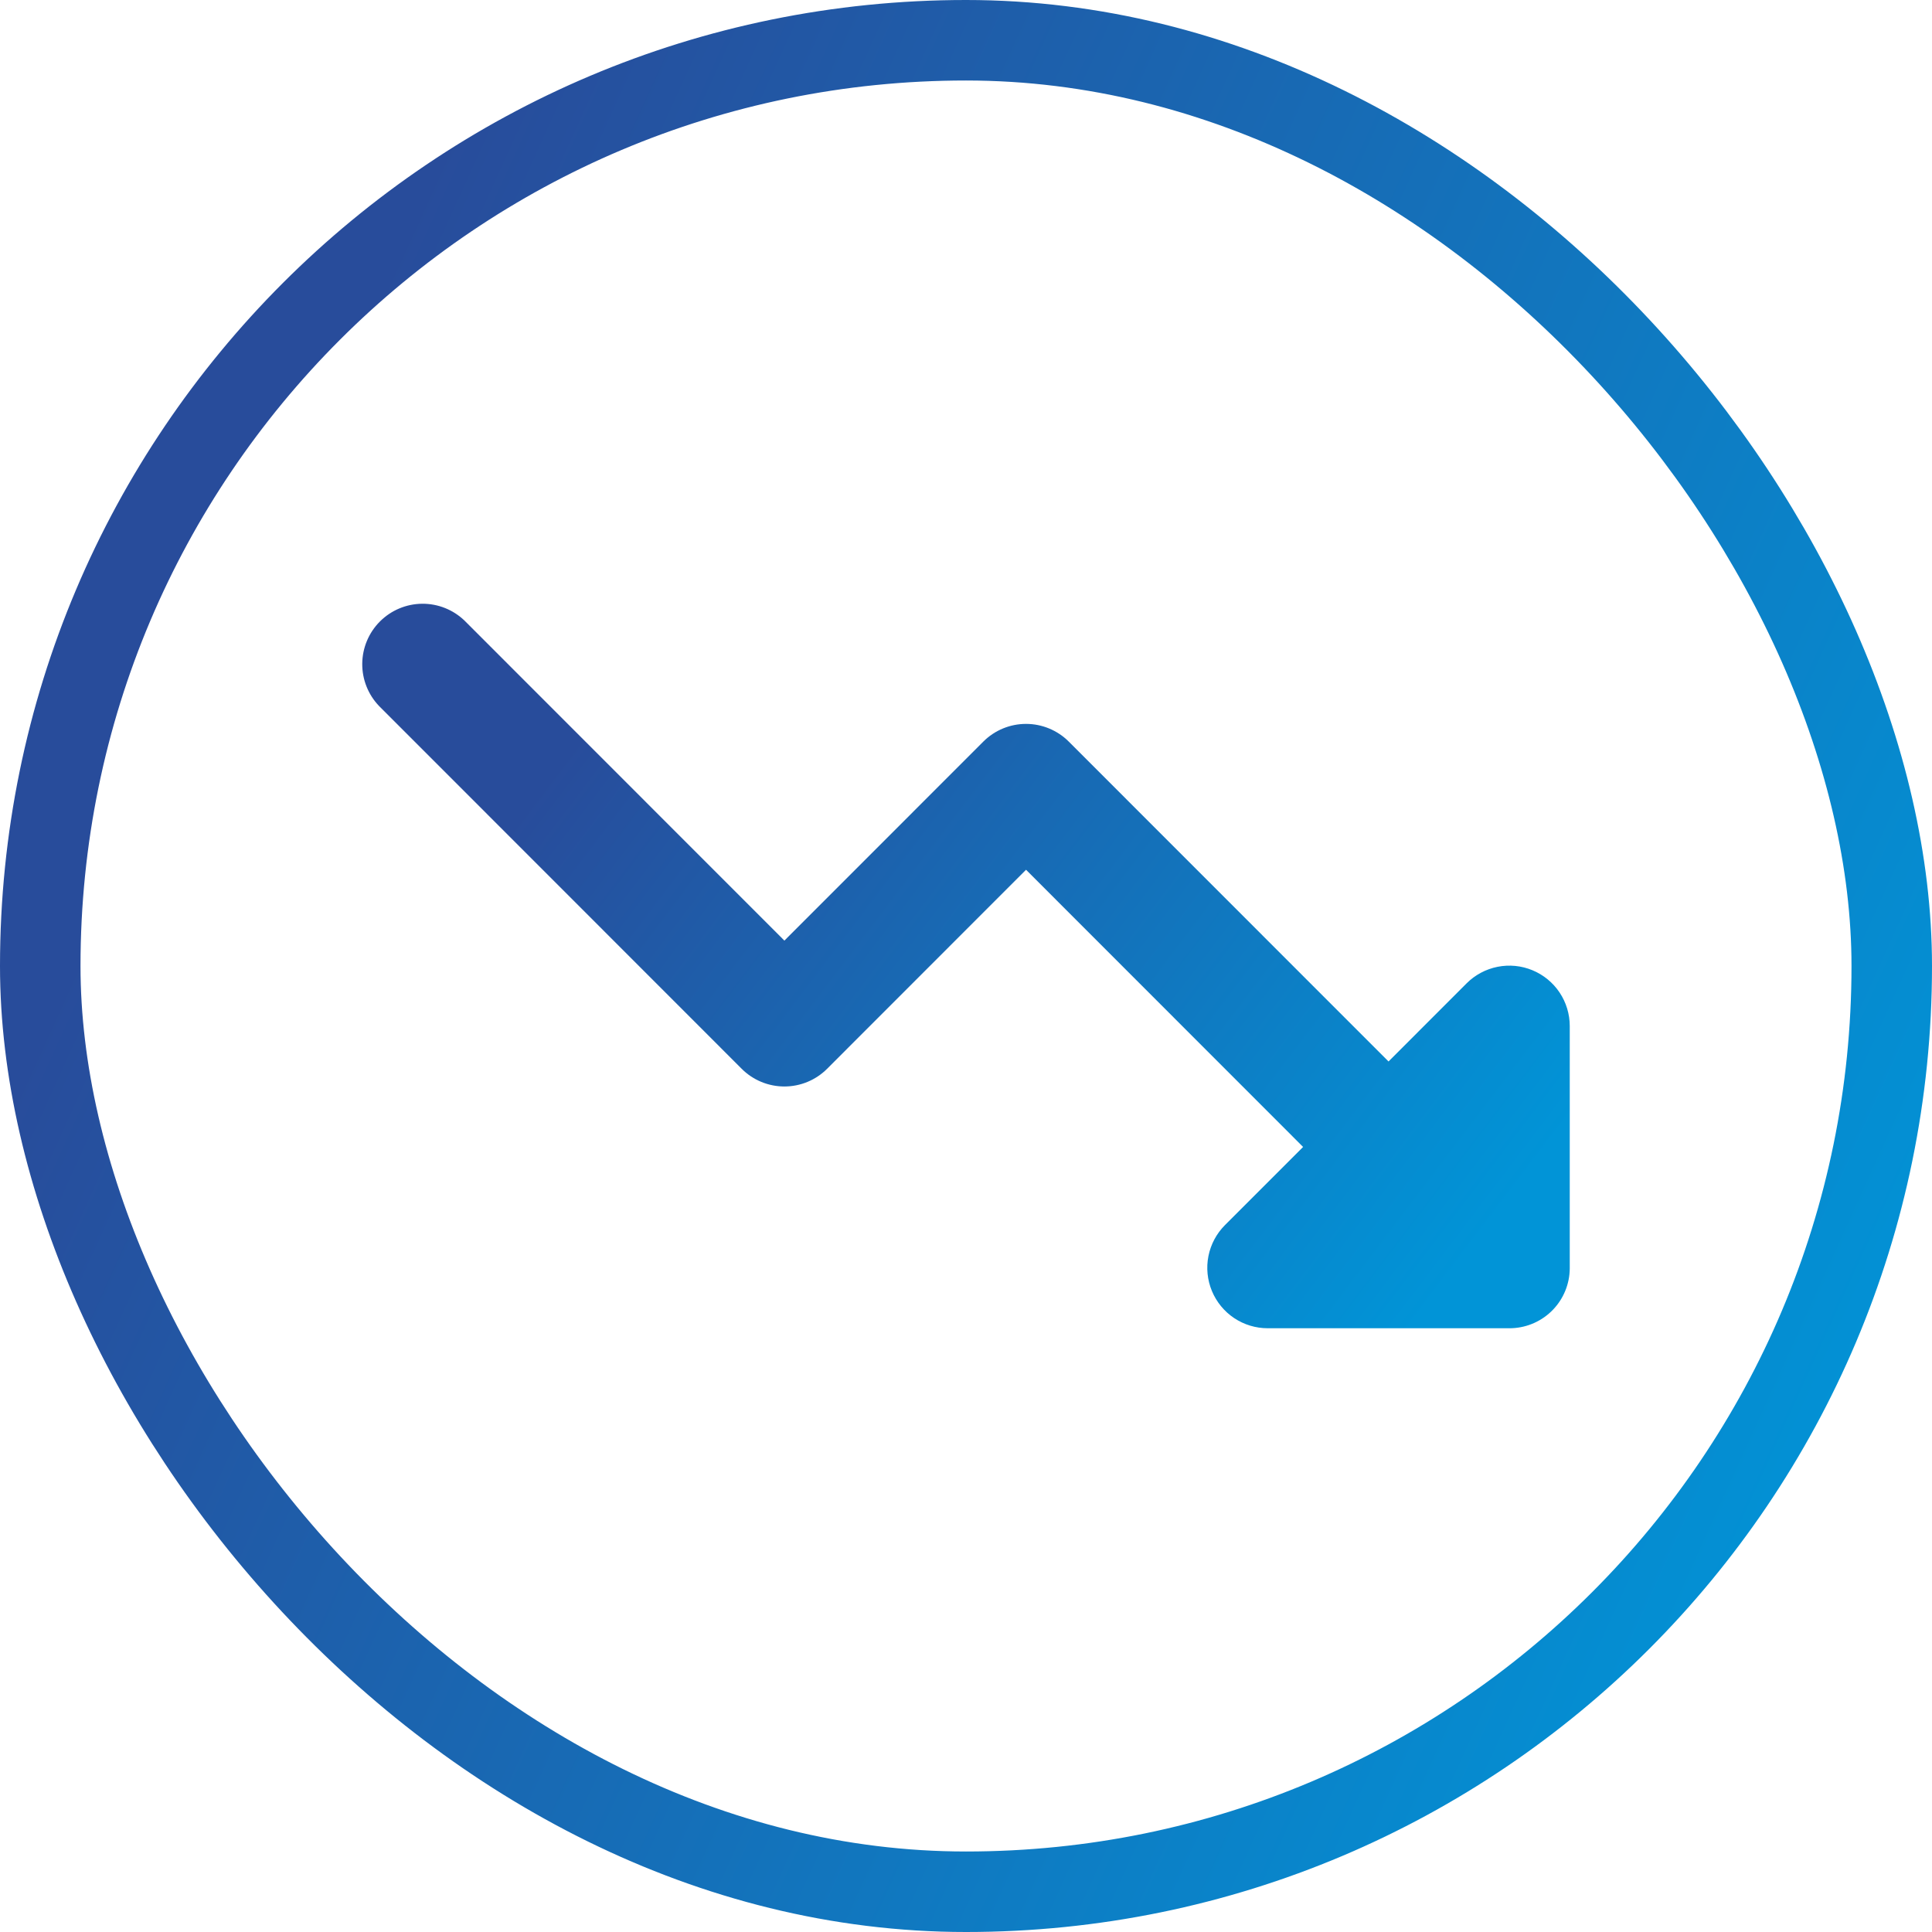
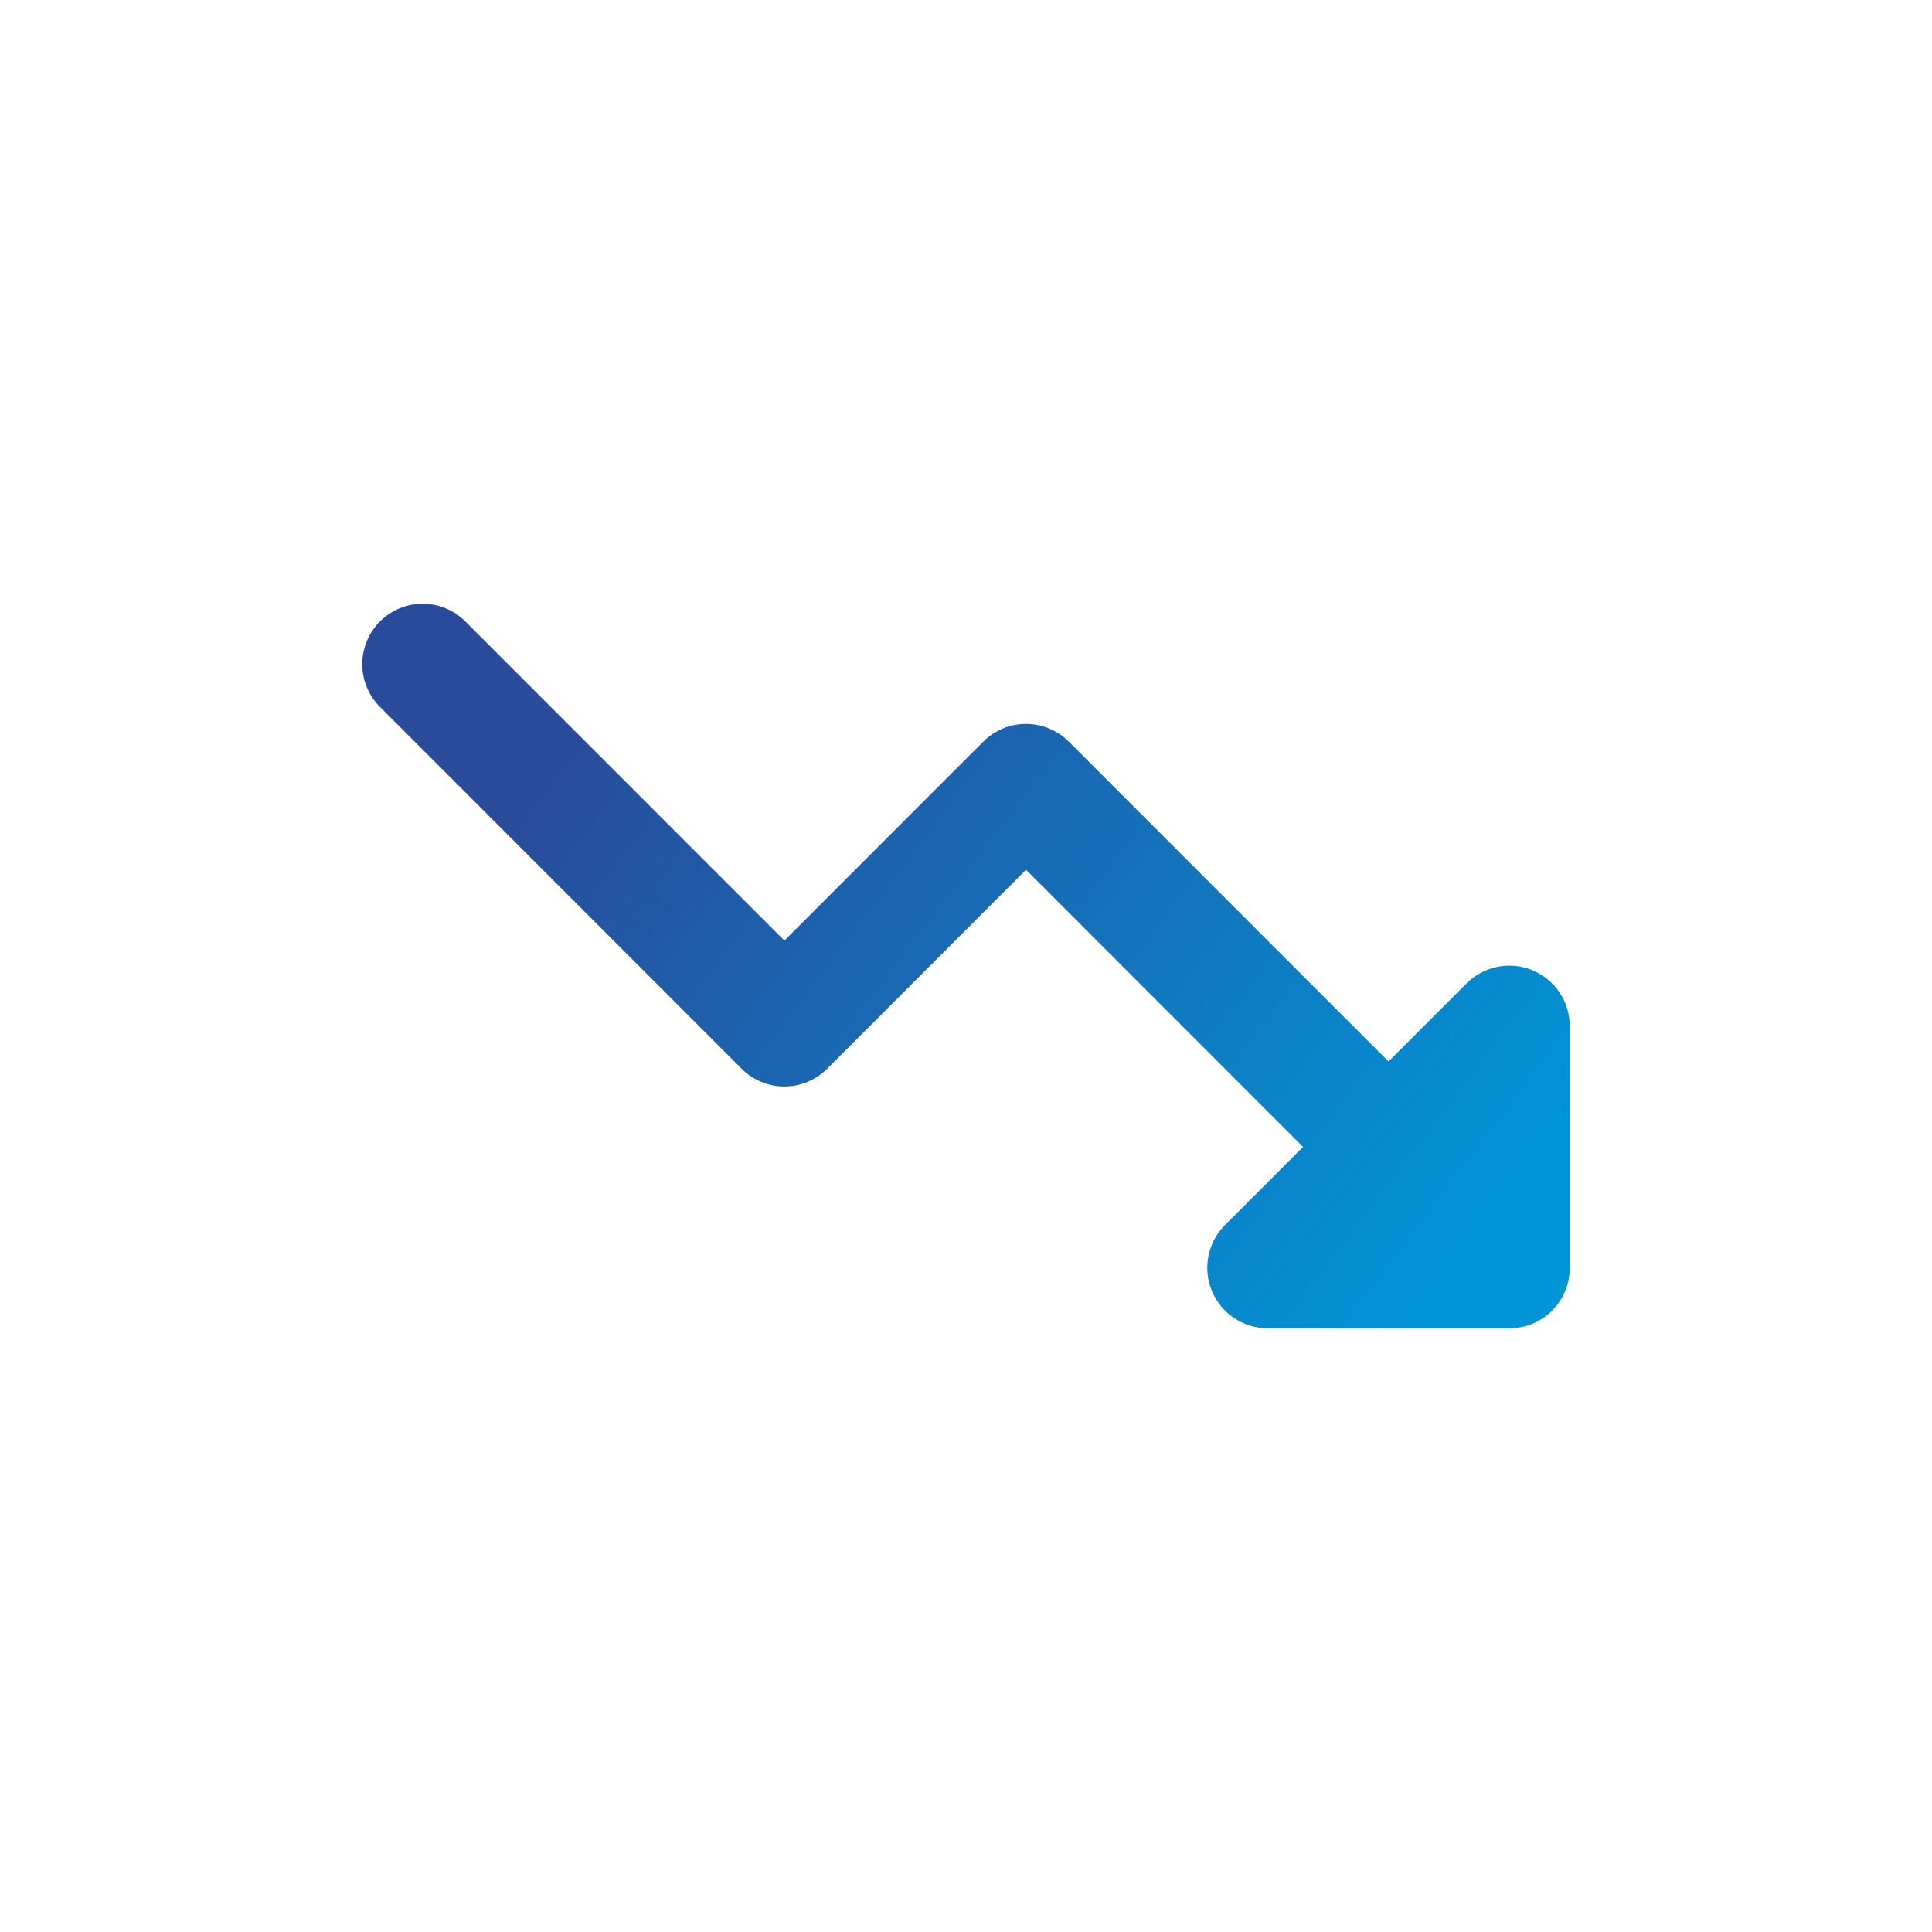
<svg xmlns="http://www.w3.org/2000/svg" width="96" height="96" viewBox="0 0 96 96" fill="none">
-   <rect x="2" y="2" width="92" height="92" rx="46" stroke="url(#paint0_linear_13_603)" stroke-width="4" />
  <path fill-rule="evenodd" clip-rule="evenodd" d="M78 63.027V50.984C78 50.391 77.824 49.81 77.494 49.316C77.164 48.823 76.695 48.438 76.147 48.211C75.598 47.983 74.995 47.924 74.413 48.04C73.831 48.156 73.296 48.441 72.876 48.861L68.995 52.744L53.106 36.849C52.543 36.286 51.779 35.97 50.983 35.97C50.187 35.97 49.424 36.286 48.861 36.849L38.976 46.738L23.087 30.843C22.521 30.296 21.763 29.993 20.976 30C20.189 30.007 19.436 30.323 18.879 30.88C18.323 31.436 18.007 32.19 18 32.977C17.993 33.764 18.296 34.523 18.843 35.089L36.854 53.108C37.417 53.671 38.18 53.987 38.976 53.987C39.772 53.987 40.535 53.671 41.098 53.108L50.983 43.218L64.75 56.991L60.868 60.874C60.449 61.294 60.163 61.829 60.047 62.411C59.931 62.994 59.991 63.597 60.218 64.146C60.445 64.695 60.83 65.164 61.323 65.494C61.817 65.824 62.397 66 62.991 66H74.998L75.142 65.997C75.909 65.962 76.633 65.634 77.165 65.081C77.696 64.528 77.995 63.794 78 63.027Z" fill="url(#paint1_linear_13_603)" />
  <defs>
    <linearGradient id="paint0_linear_13_603" x1="22.875" y1="4.978" x2="107.508" y2="43.487" gradientUnits="userSpaceOnUse">
      <stop stop-color="#284C9B" />
      <stop offset="1" stop-color="#0194D7" />
    </linearGradient>
    <linearGradient id="paint1_linear_13_603" x1="32.297" y1="31.866" x2="72.832" y2="62.606" gradientUnits="userSpaceOnUse">
      <stop stop-color="#284C9B" />
      <stop offset="1" stop-color="#0194D7" />
    </linearGradient>
  </defs>
</svg>